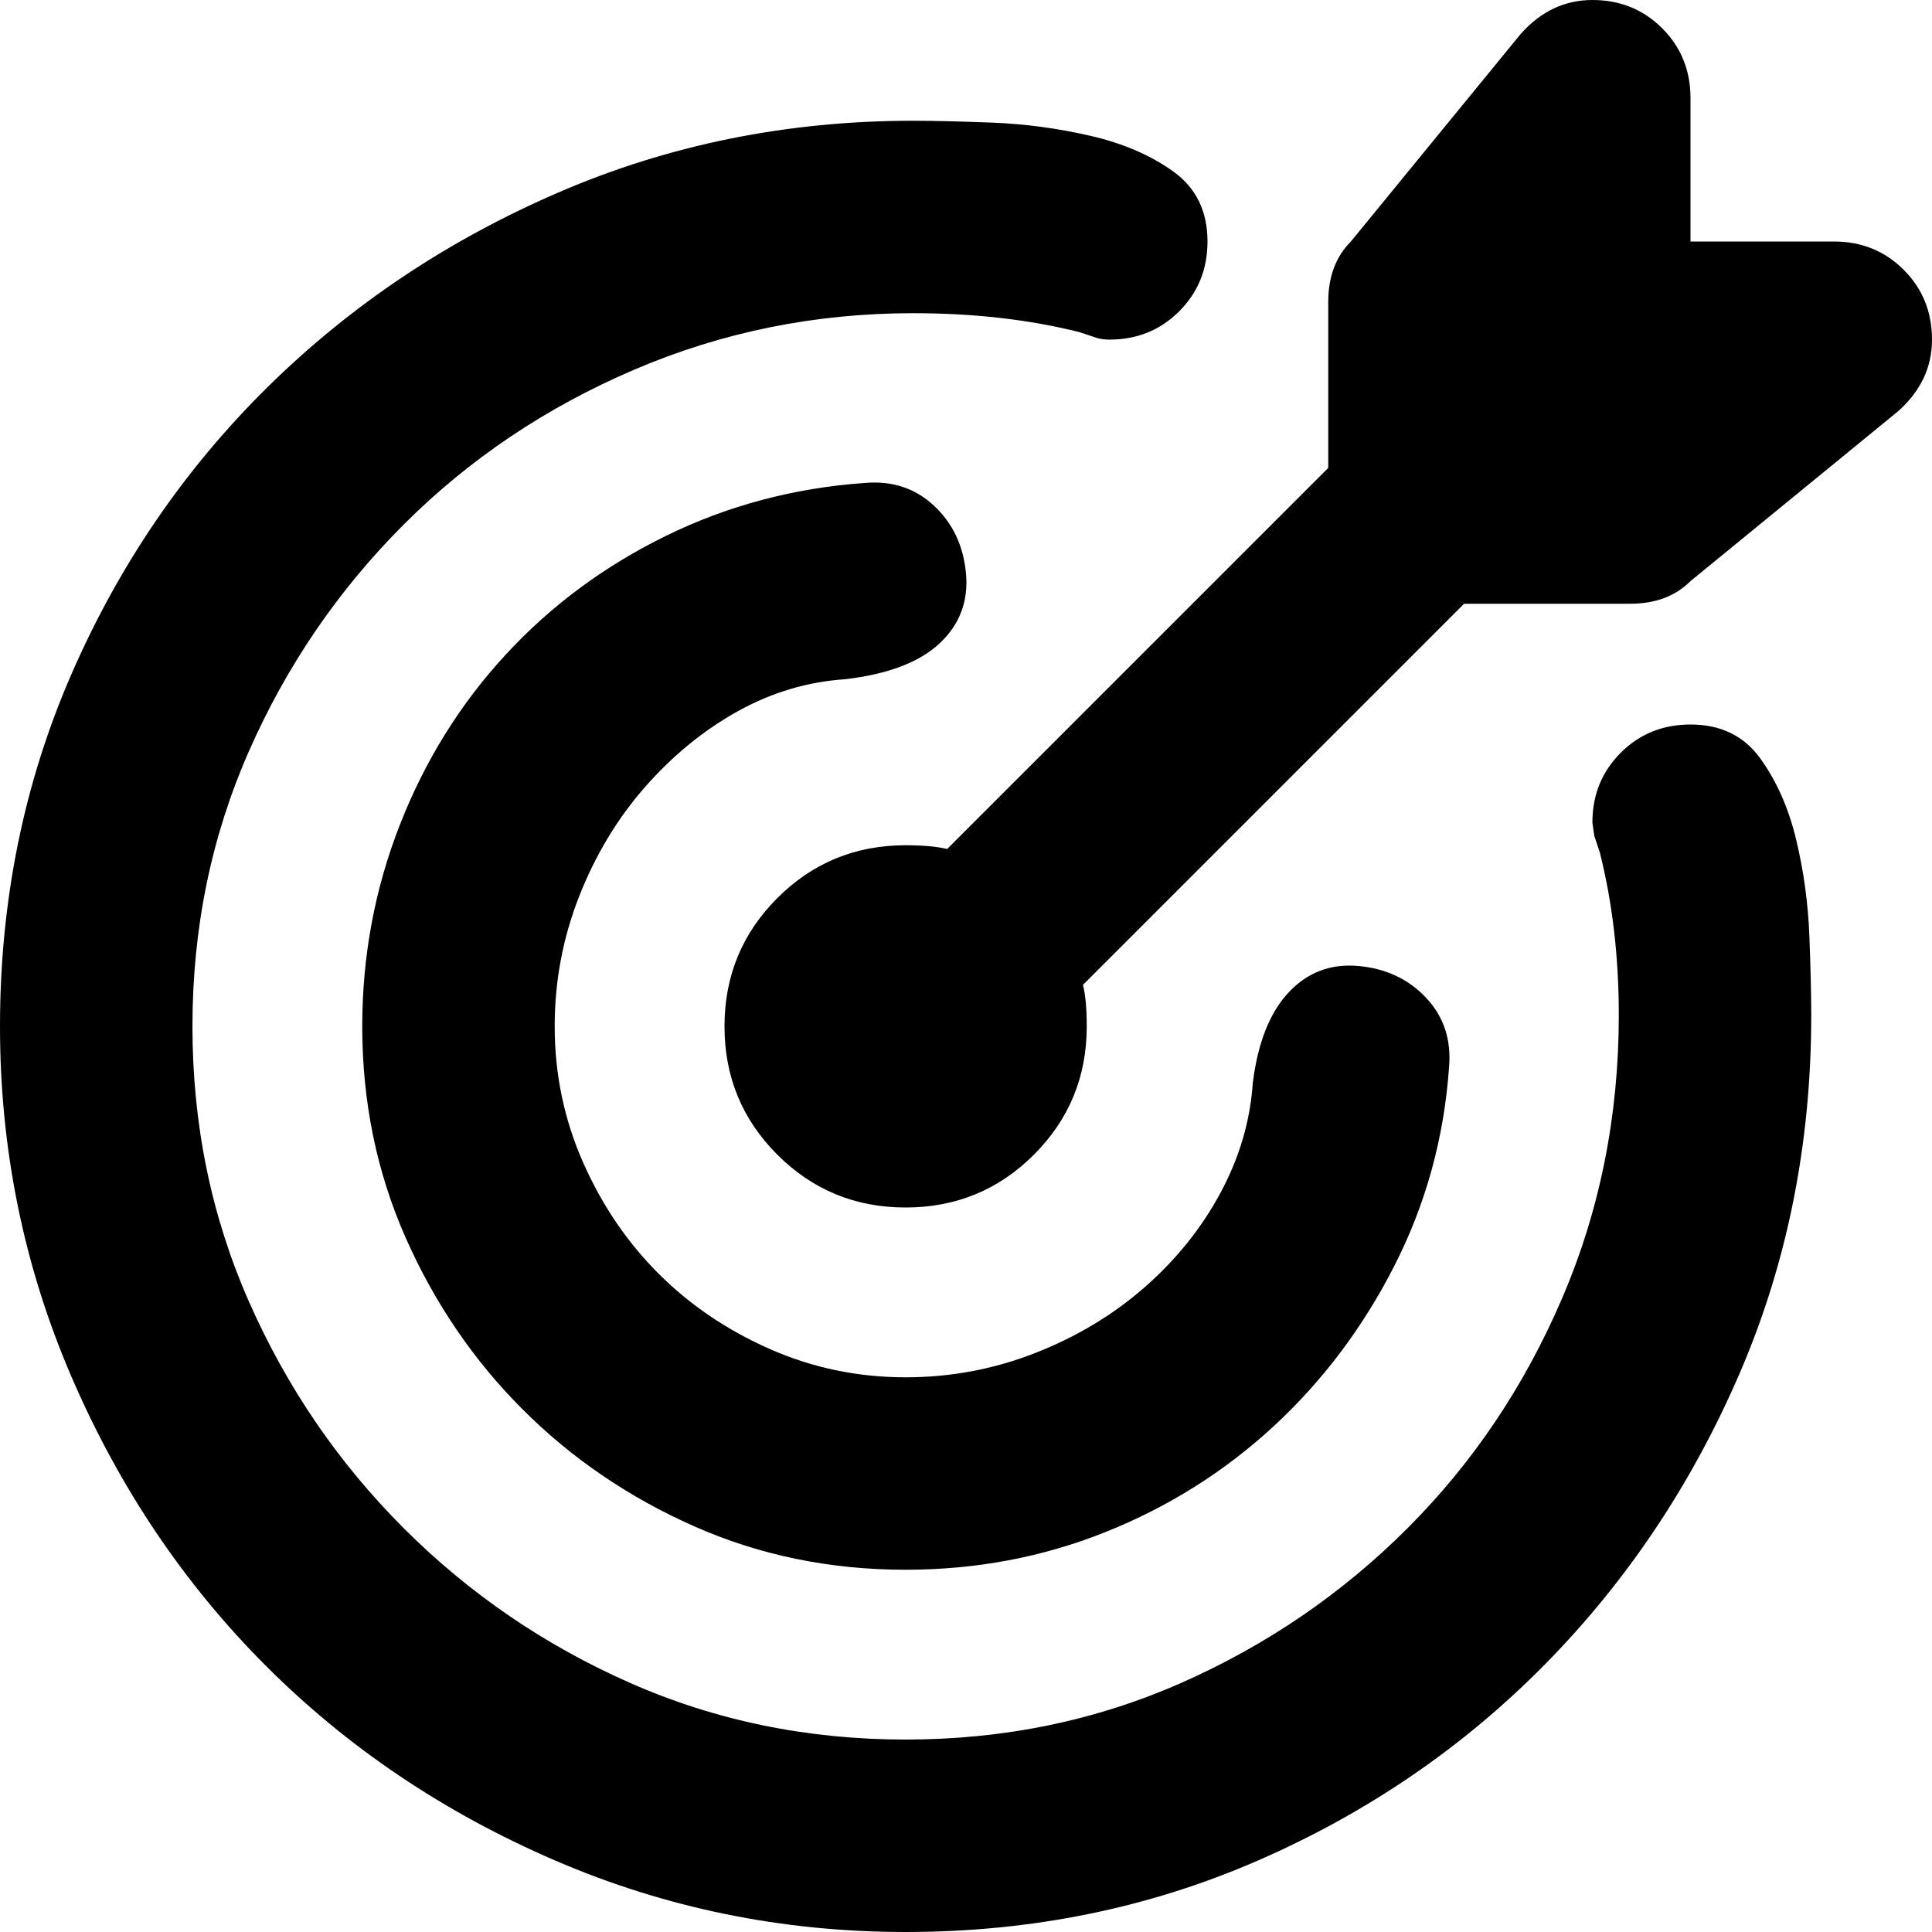
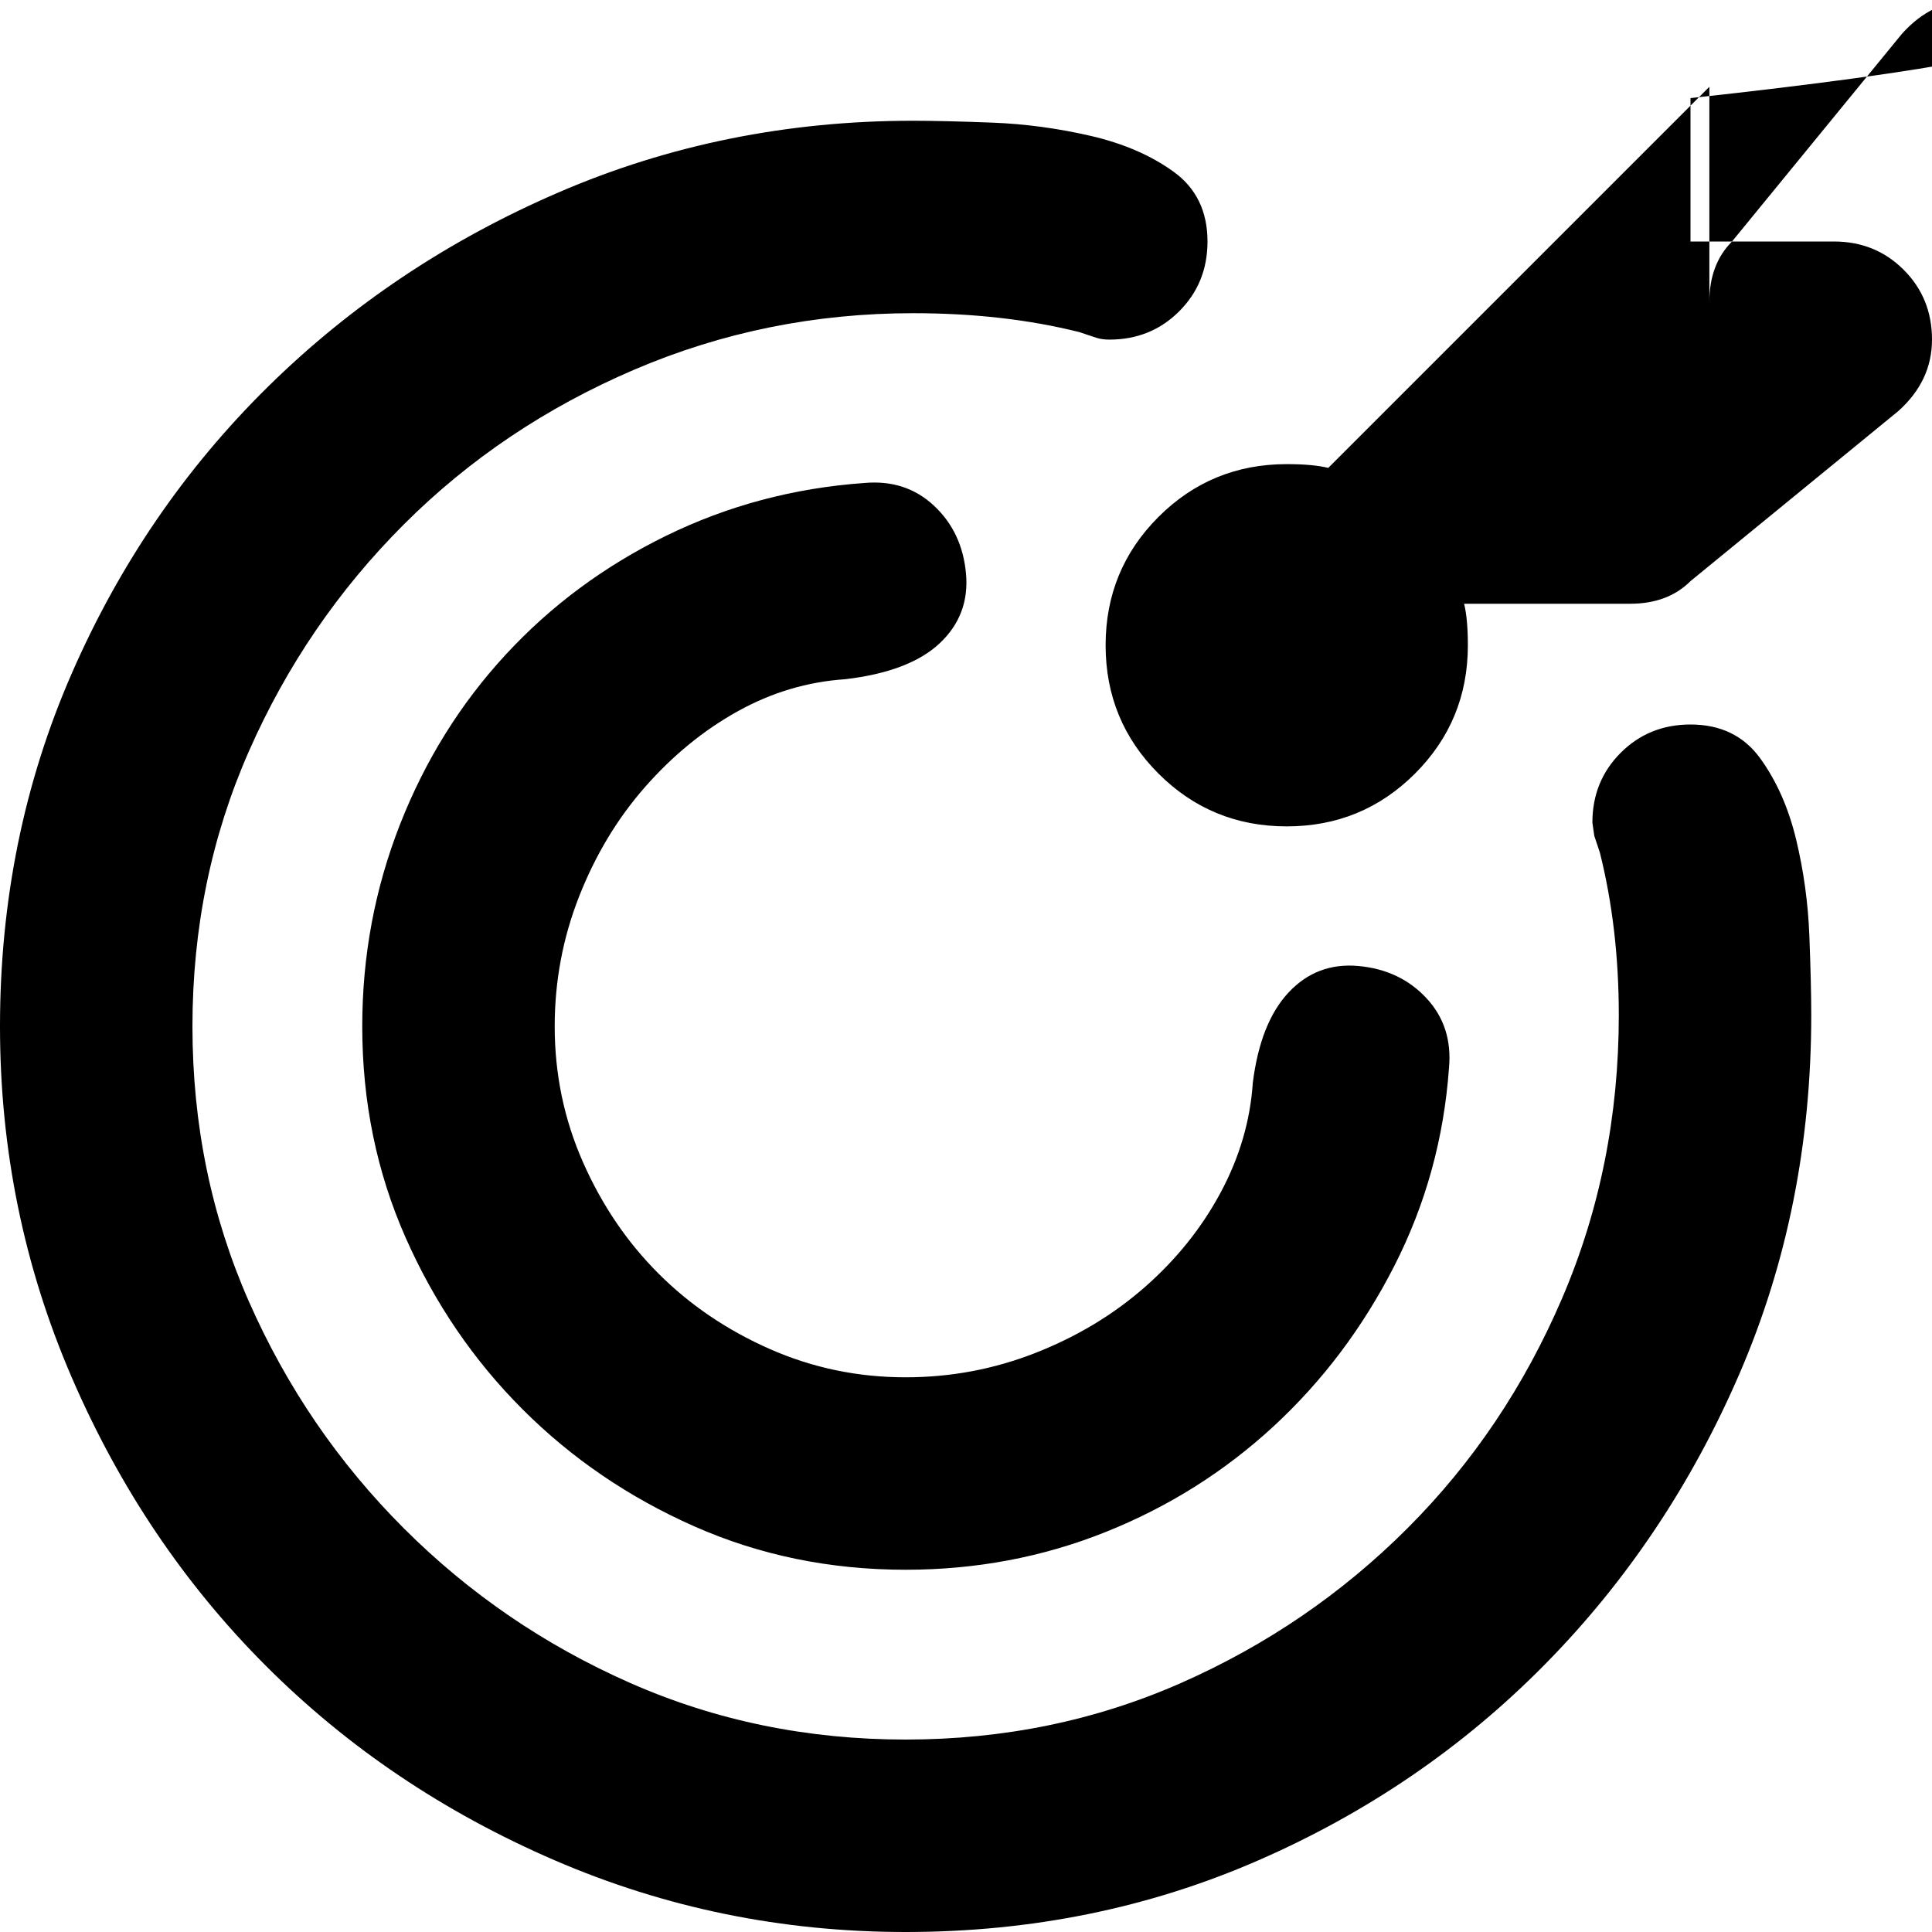
<svg xmlns="http://www.w3.org/2000/svg" viewBox="0 0 512 512">
-   <path d="M486 64q11 0 18.5 7.5T512 90t-9 19l-55 45q-6 6-16 6h-44L287 261q1 4 1 11 0 20-14 34t-34 14-34-14-14-34 14-34 34-14q7 0 11 1l101-101V80q0-10 6-16l45-55q8-9 19-9t18.5 7.5T448 26v38h38zm-64 154q0-11 7.5-18.5T448 192q12 0 18.5 9t9.5 21.5 3.5 25.5.5 21q0 51-19 95t-51.5 77-76 52-93.5 19q-49 0-93-19t-76.5-51.5T19 365 0 272q0-50 19-93.5t52-76T148 51t94-19q8 0 21 .5t26 3.5 22 9.5 9 18.5q0 11-7.5 18.5T294 90q-2 0-3.5-.5L286 88q-20-5-44-5-39 0-74 15t-61 41-41 60-15 73 15 73 41 60 60 41 73 15 73-15 60-41 41-61 15-75q0-23-5-43l-1.5-4.5-.5-3.5zm-198-38q-15 1-28.5 8.5t-24.5 20-17.5 29T147 272q0 19 7.5 36t20 29.5 29.5 20 36 7.5q18 0 34.5-6.5t29-17.5 20-25 8.5-29q2-16 9.5-24t18.5-7 18 8.5 6 18.5q-2 28-14.5 52.5t-32 42.5-44.5 28-53 10q-30 0-56-11.5t-45.5-31-31-45.5T96 272q0-28 10-53.5t28-45 42.5-31.5 52.5-14q11-1 18.5 6t8.5 18-7 18.5-25 9.5z" />
+   <path d="M486 64q11 0 18.5 7.5T512 90t-9 19l-55 45q-6 6-16 6h-44q1 4 1 11 0 20-14 34t-34 14-34-14-14-34 14-34 34-14q7 0 11 1l101-101V80q0-10 6-16l45-55q8-9 19-9t18.5 7.5T448 26v38h38zm-64 154q0-11 7.5-18.5T448 192q12 0 18.5 9t9.5 21.5 3.5 25.5.5 21q0 51-19 95t-51.5 77-76 52-93.5 19q-49 0-93-19t-76.5-51.5T19 365 0 272q0-50 19-93.5t52-76T148 51t94-19q8 0 21 .5t26 3.5 22 9.5 9 18.5q0 11-7.5 18.5T294 90q-2 0-3.5-.5L286 88q-20-5-44-5-39 0-74 15t-61 41-41 60-15 73 15 73 41 60 60 41 73 15 73-15 60-41 41-61 15-75q0-23-5-43l-1.5-4.5-.5-3.5zm-198-38q-15 1-28.5 8.5t-24.5 20-17.5 29T147 272q0 19 7.5 36t20 29.5 29.5 20 36 7.5q18 0 34.5-6.5t29-17.5 20-25 8.5-29q2-16 9.5-24t18.5-7 18 8.5 6 18.5q-2 28-14.5 52.5t-32 42.5-44.5 28-53 10q-30 0-56-11.5t-45.5-31-31-45.5T96 272q0-28 10-53.5t28-45 42.5-31.5 52.5-14q11-1 18.5 6t8.5 18-7 18.5-25 9.5z" />
</svg>